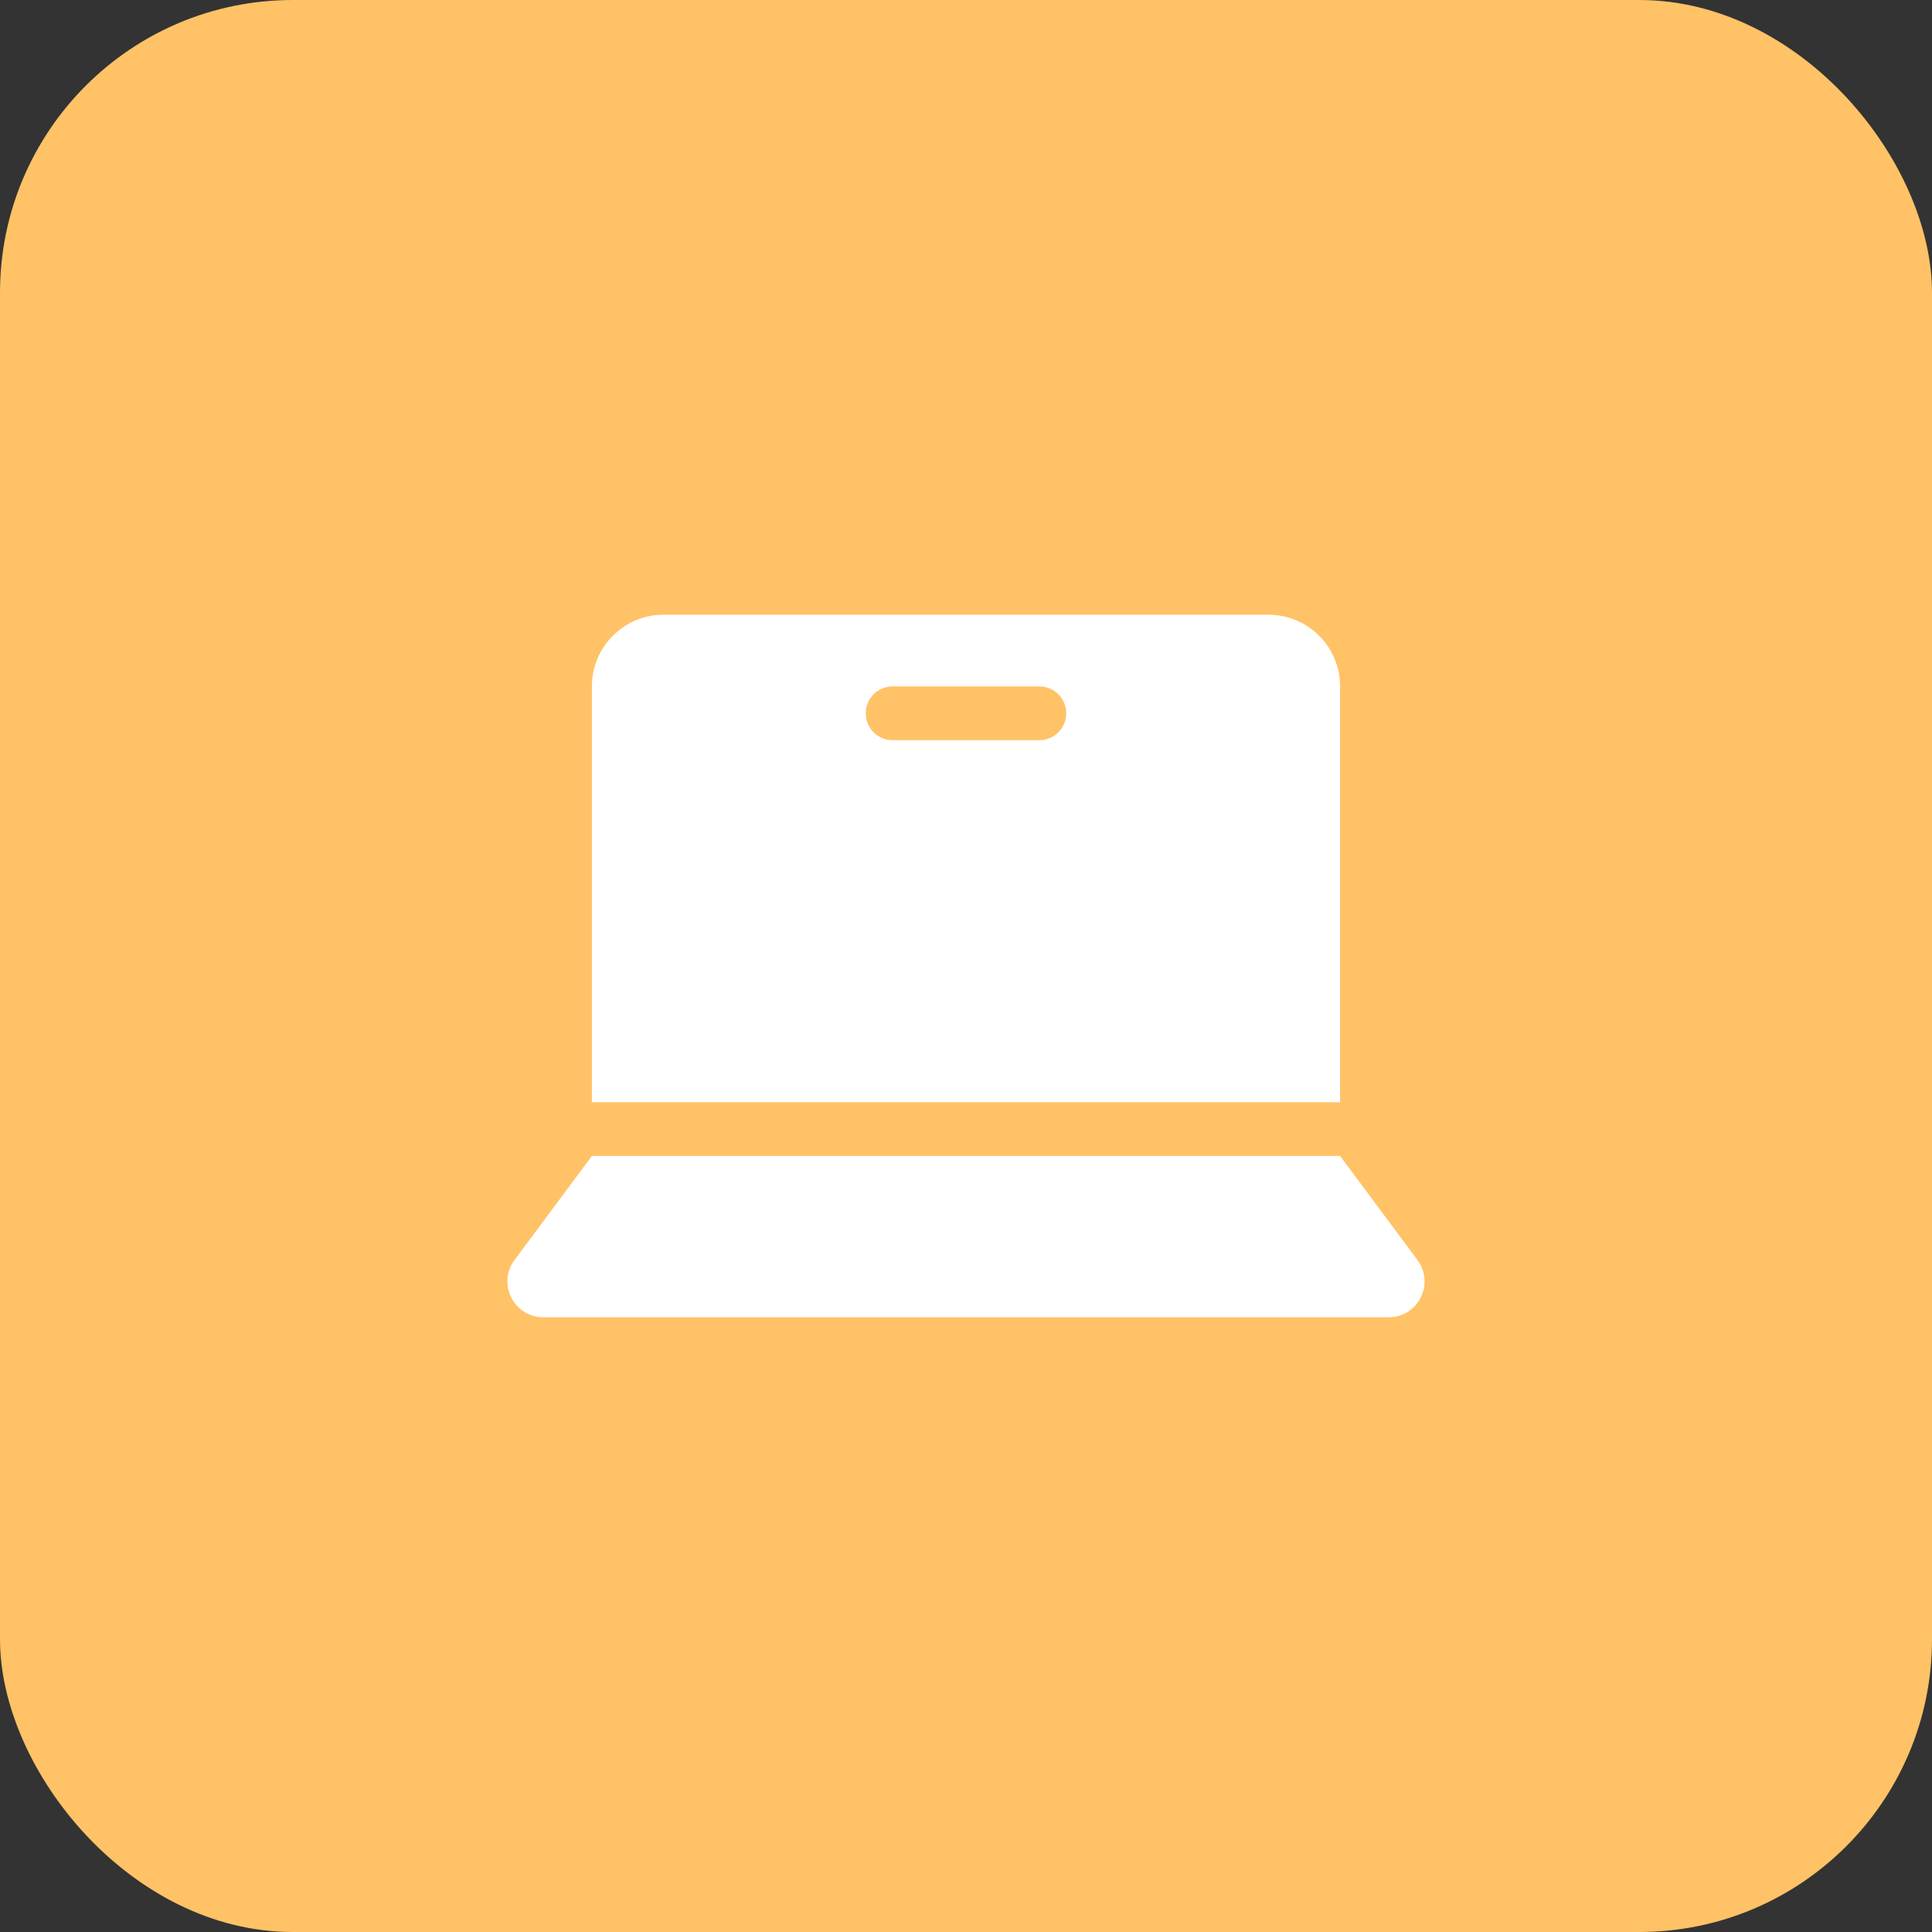
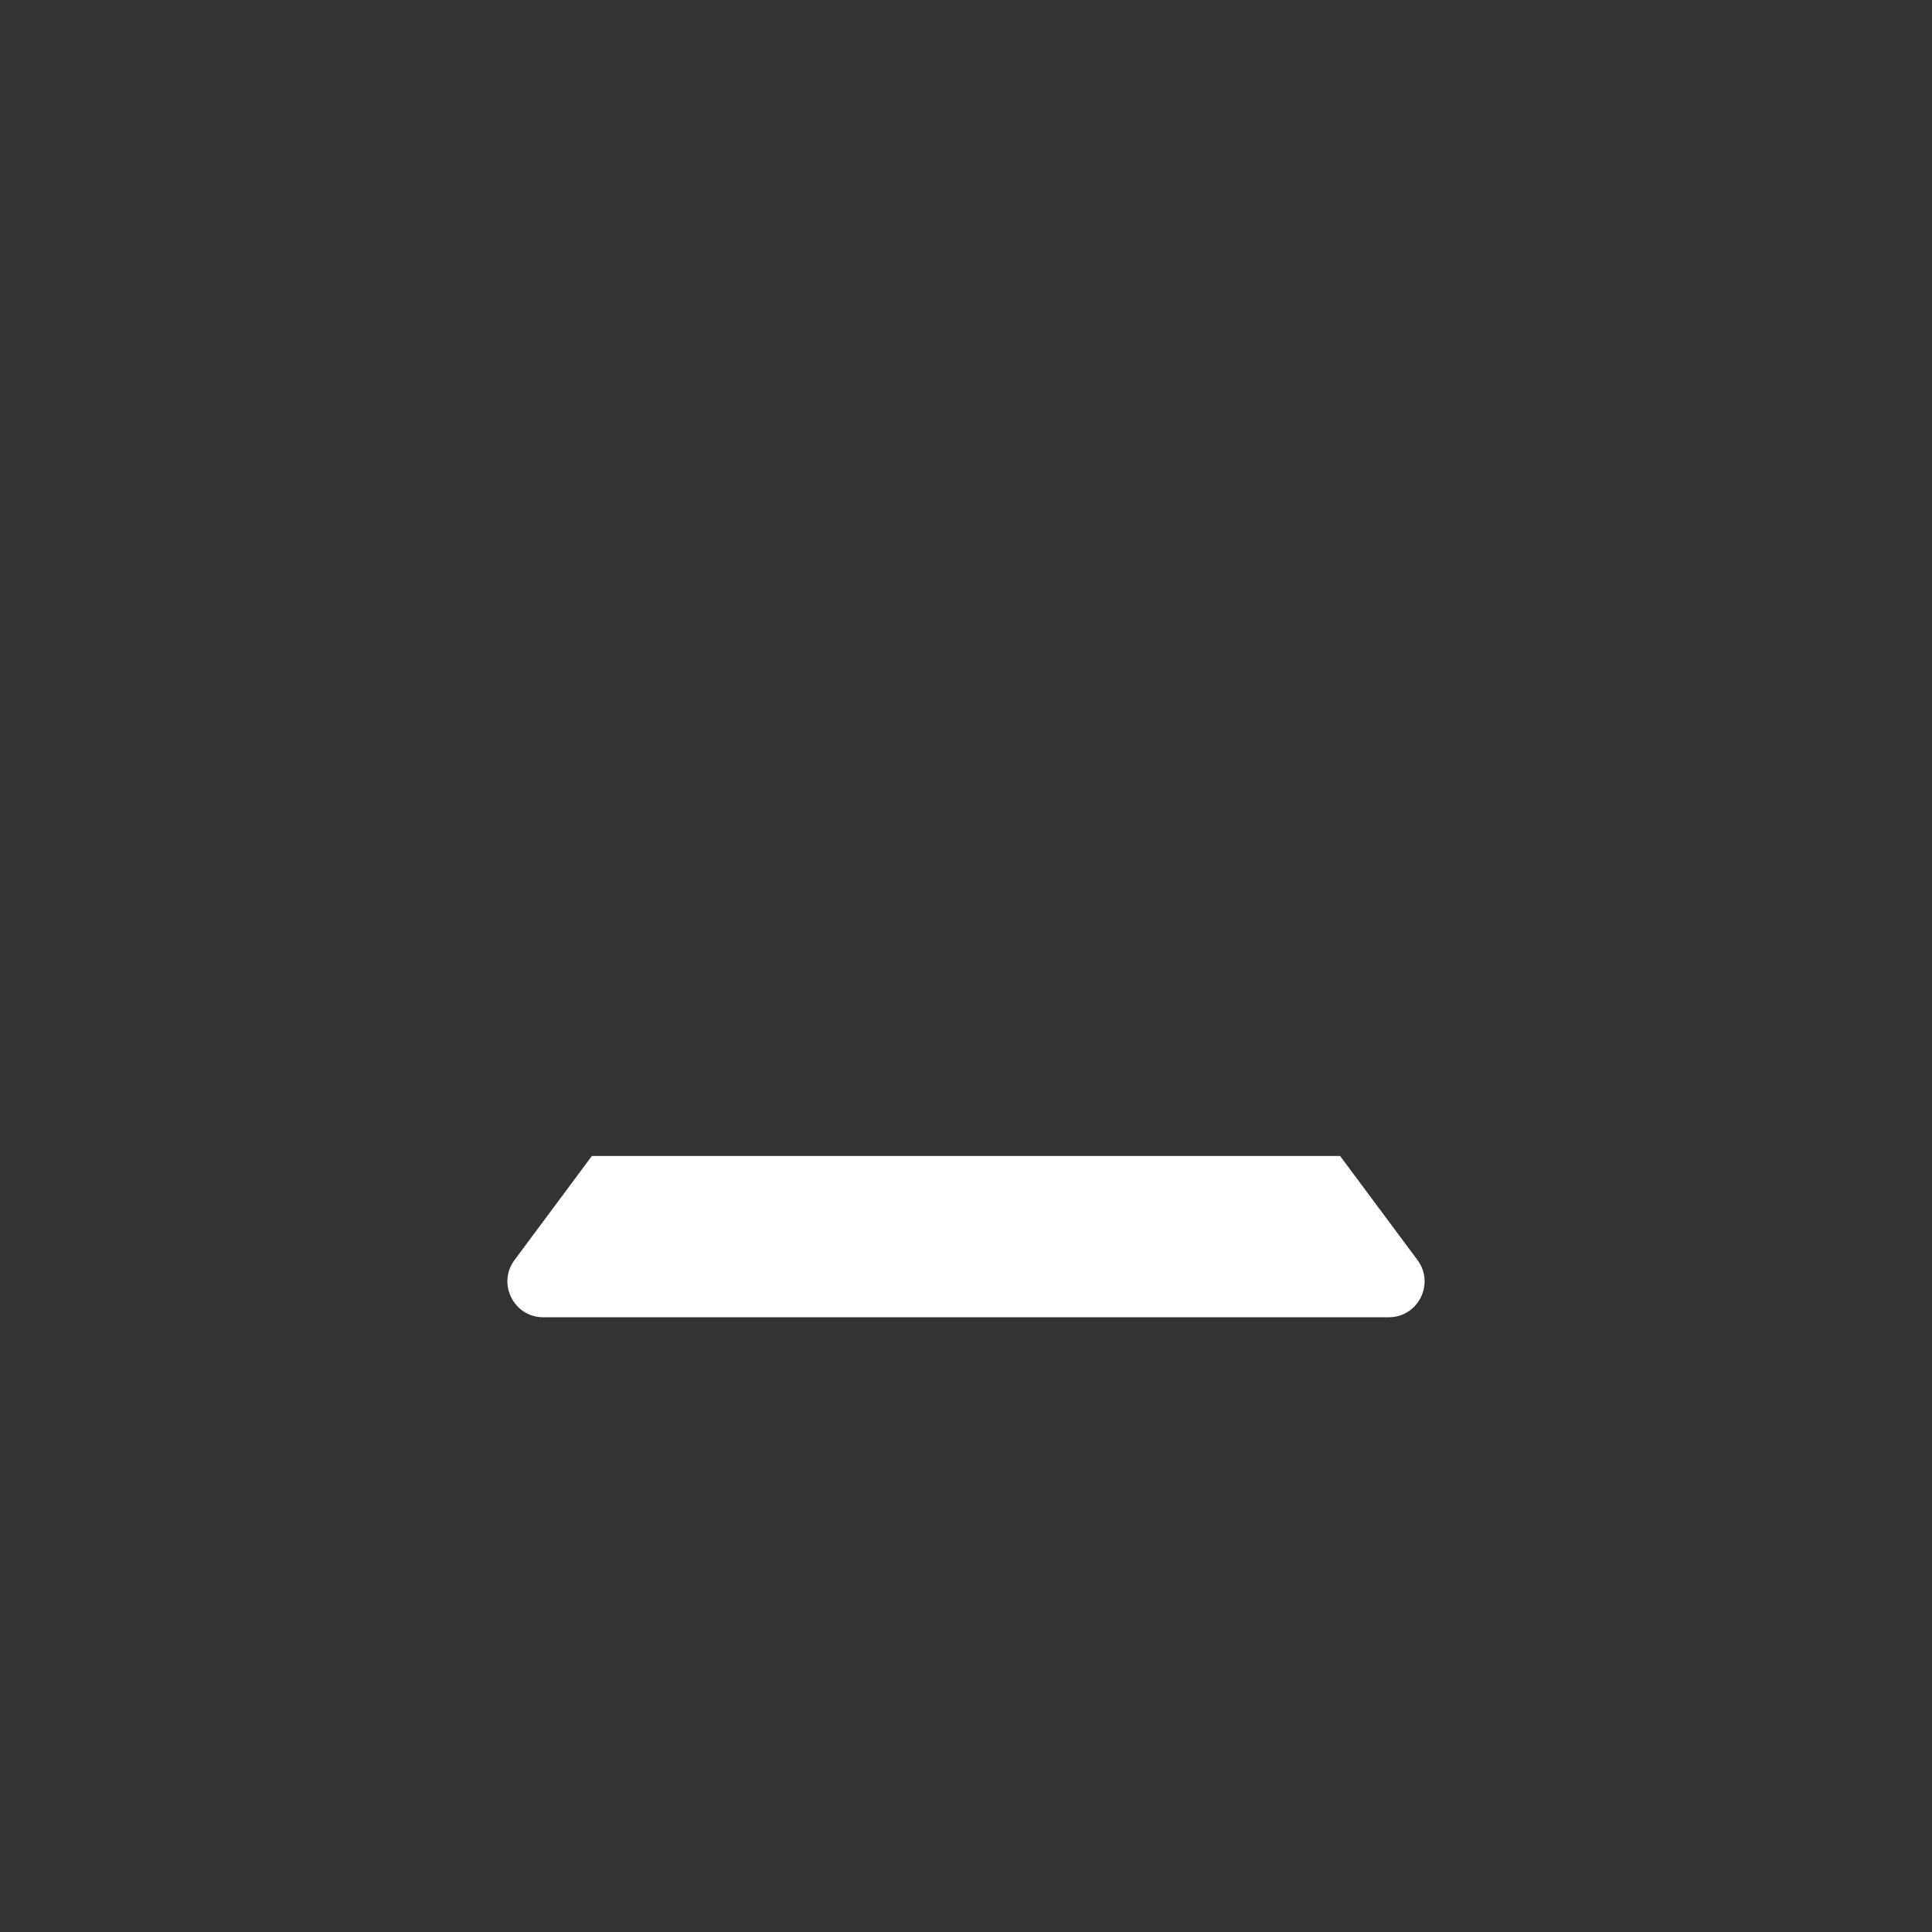
<svg xmlns="http://www.w3.org/2000/svg" width="99" height="99" viewBox="0 0 99 99" fill="none">
  <rect x="0" y="0" width="99" height="99" fill="#333333" stroke="none" />
  <g id="Community Manager">
-     <rect id="Rectangle" width="99" height="99" rx="15" fill="#FFC266" />
    <g id="laptop (5)">
      <path id="Path" d="M72.634 64.566L68.669 59.234H30.33L26.366 64.566C25.465 65.778 26.329 67.5 27.838 67.5H71.162C72.671 67.5 73.535 65.778 72.634 64.566Z" fill="white" />
-       <path id="Shape" fill-rule="evenodd" clip-rule="evenodd" d="M65 31.5C67.027 31.5 68.669 33.145 68.669 35.173V56.48H30.33V35.173C30.33 33.145 31.973 31.5 33.999 31.5H65ZM45.739 37.929H53.26C54.02 37.929 54.636 37.312 54.636 36.551C54.636 35.79 54.02 35.173 53.26 35.173H45.739C44.979 35.173 44.363 35.79 44.363 36.551C44.363 37.312 44.979 37.929 45.739 37.929Z" fill="white" />
    </g>
  </g>
</svg>